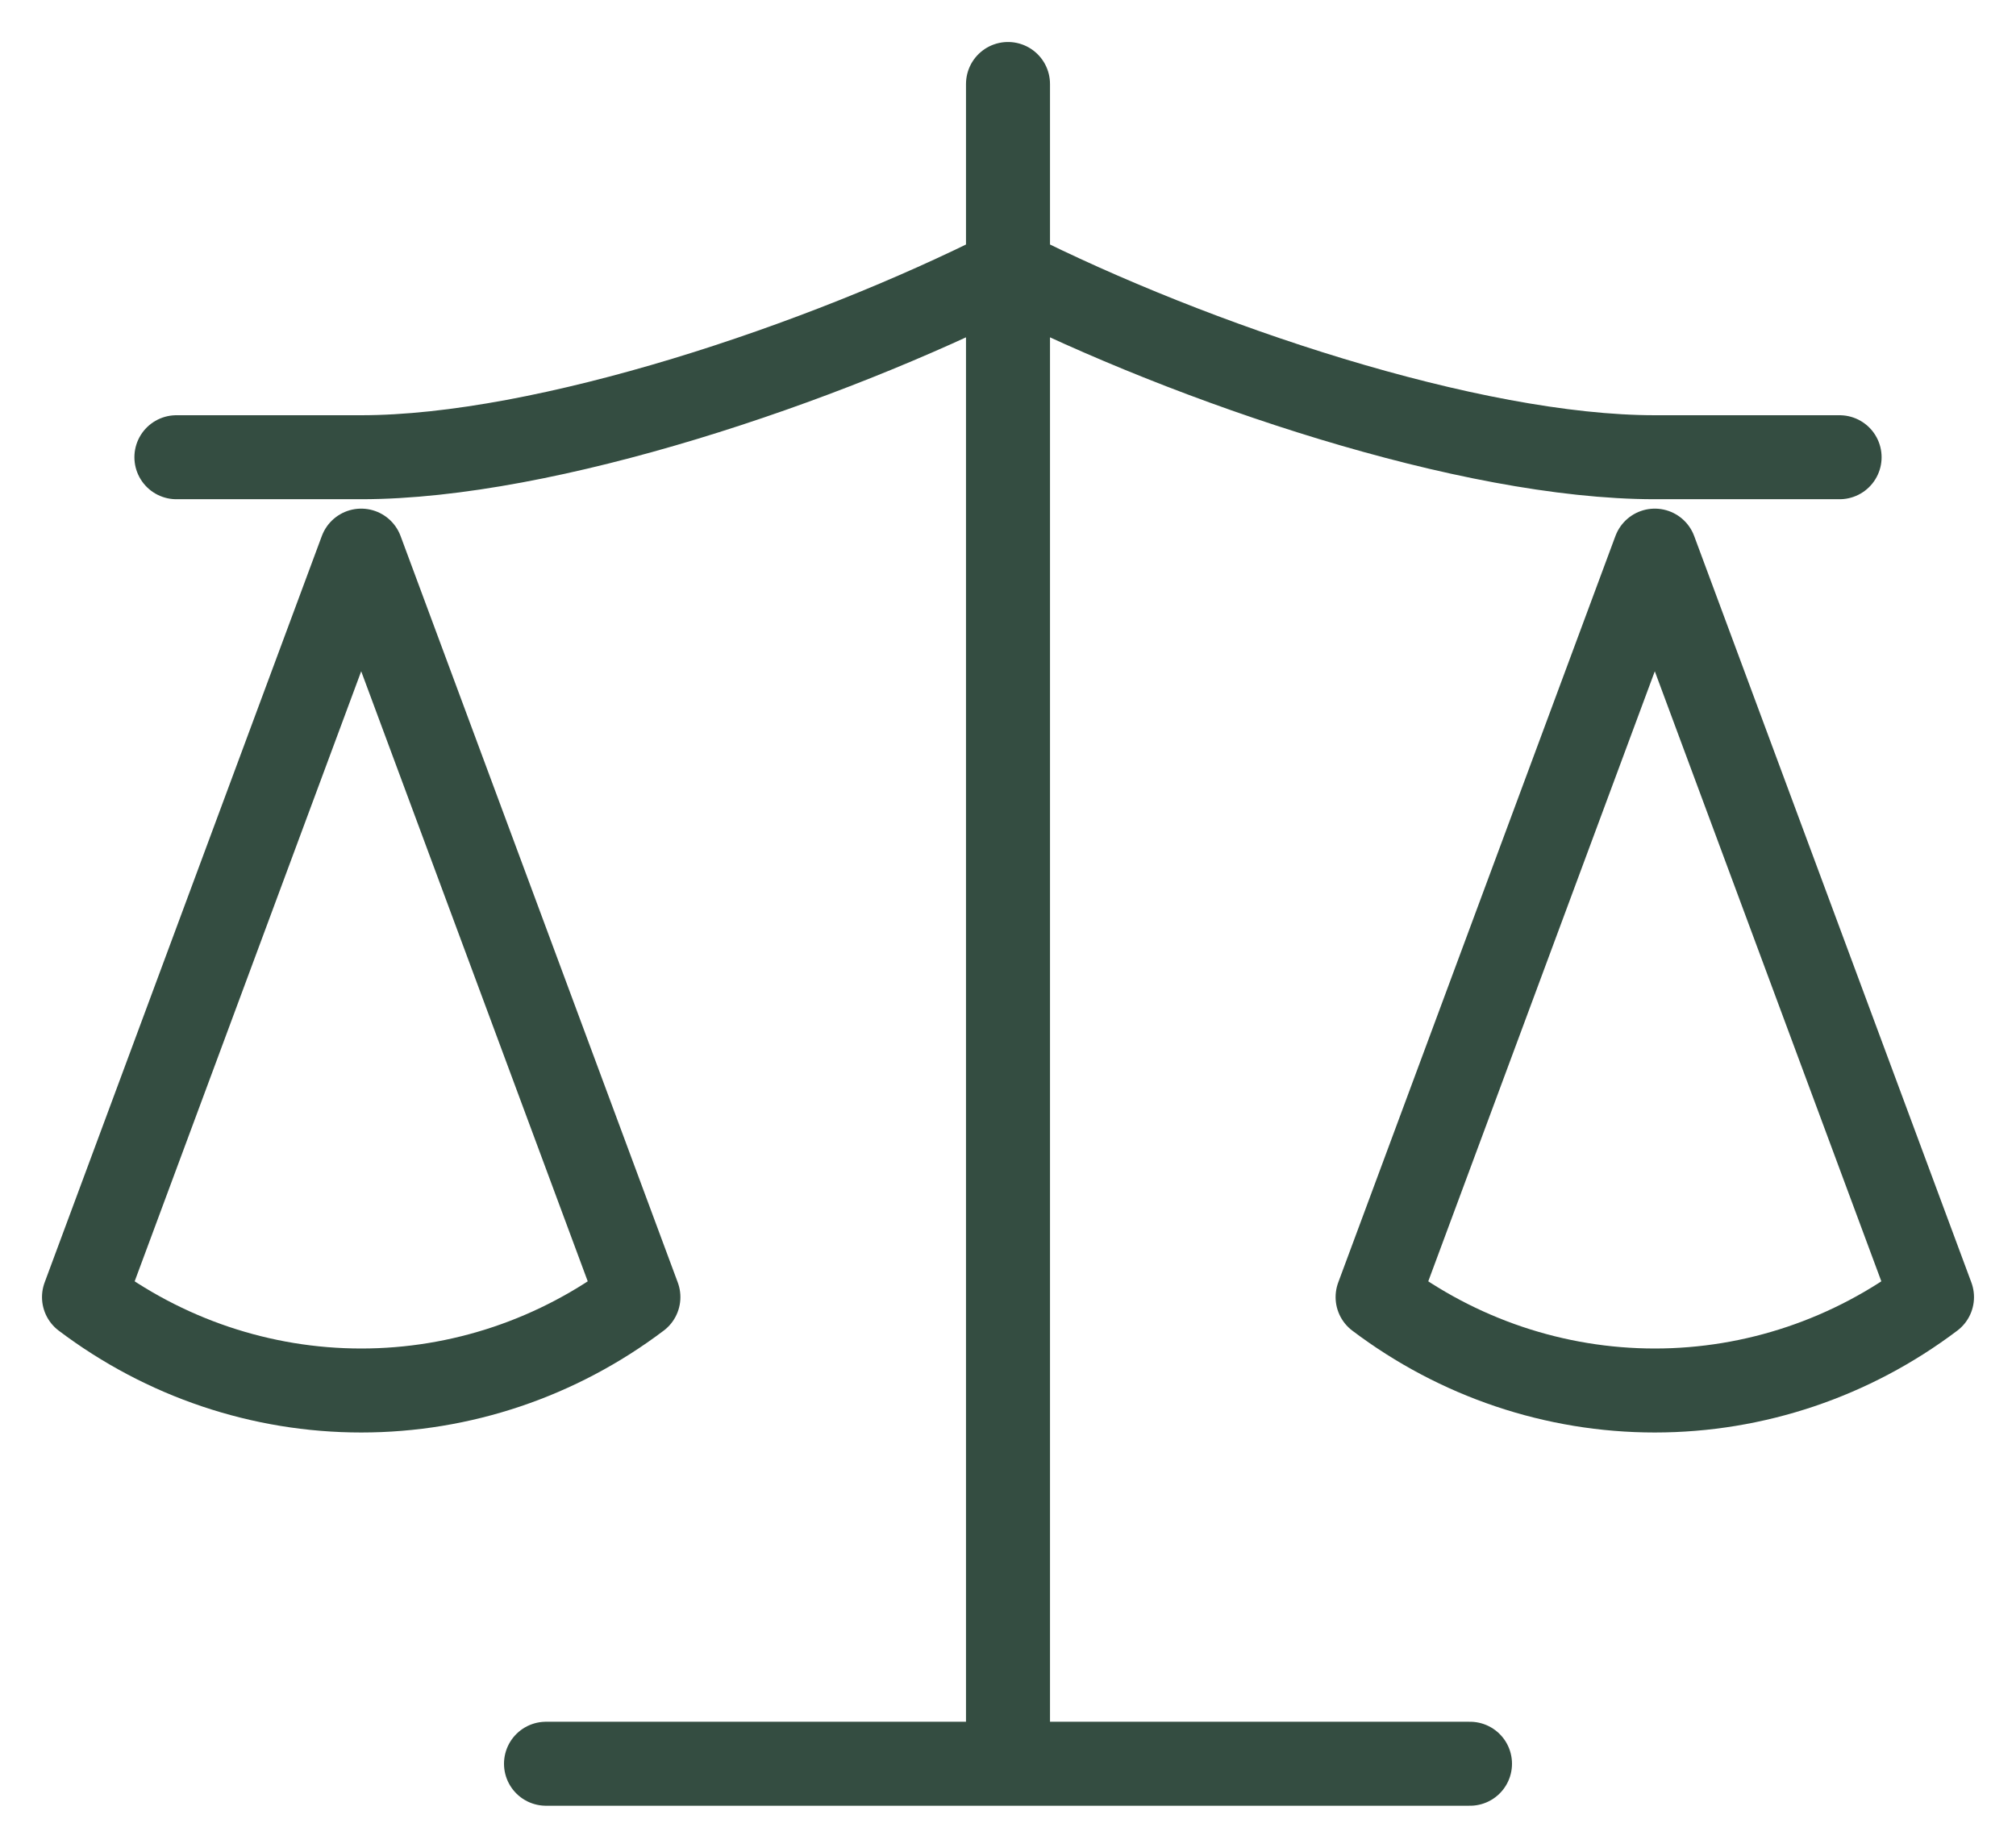
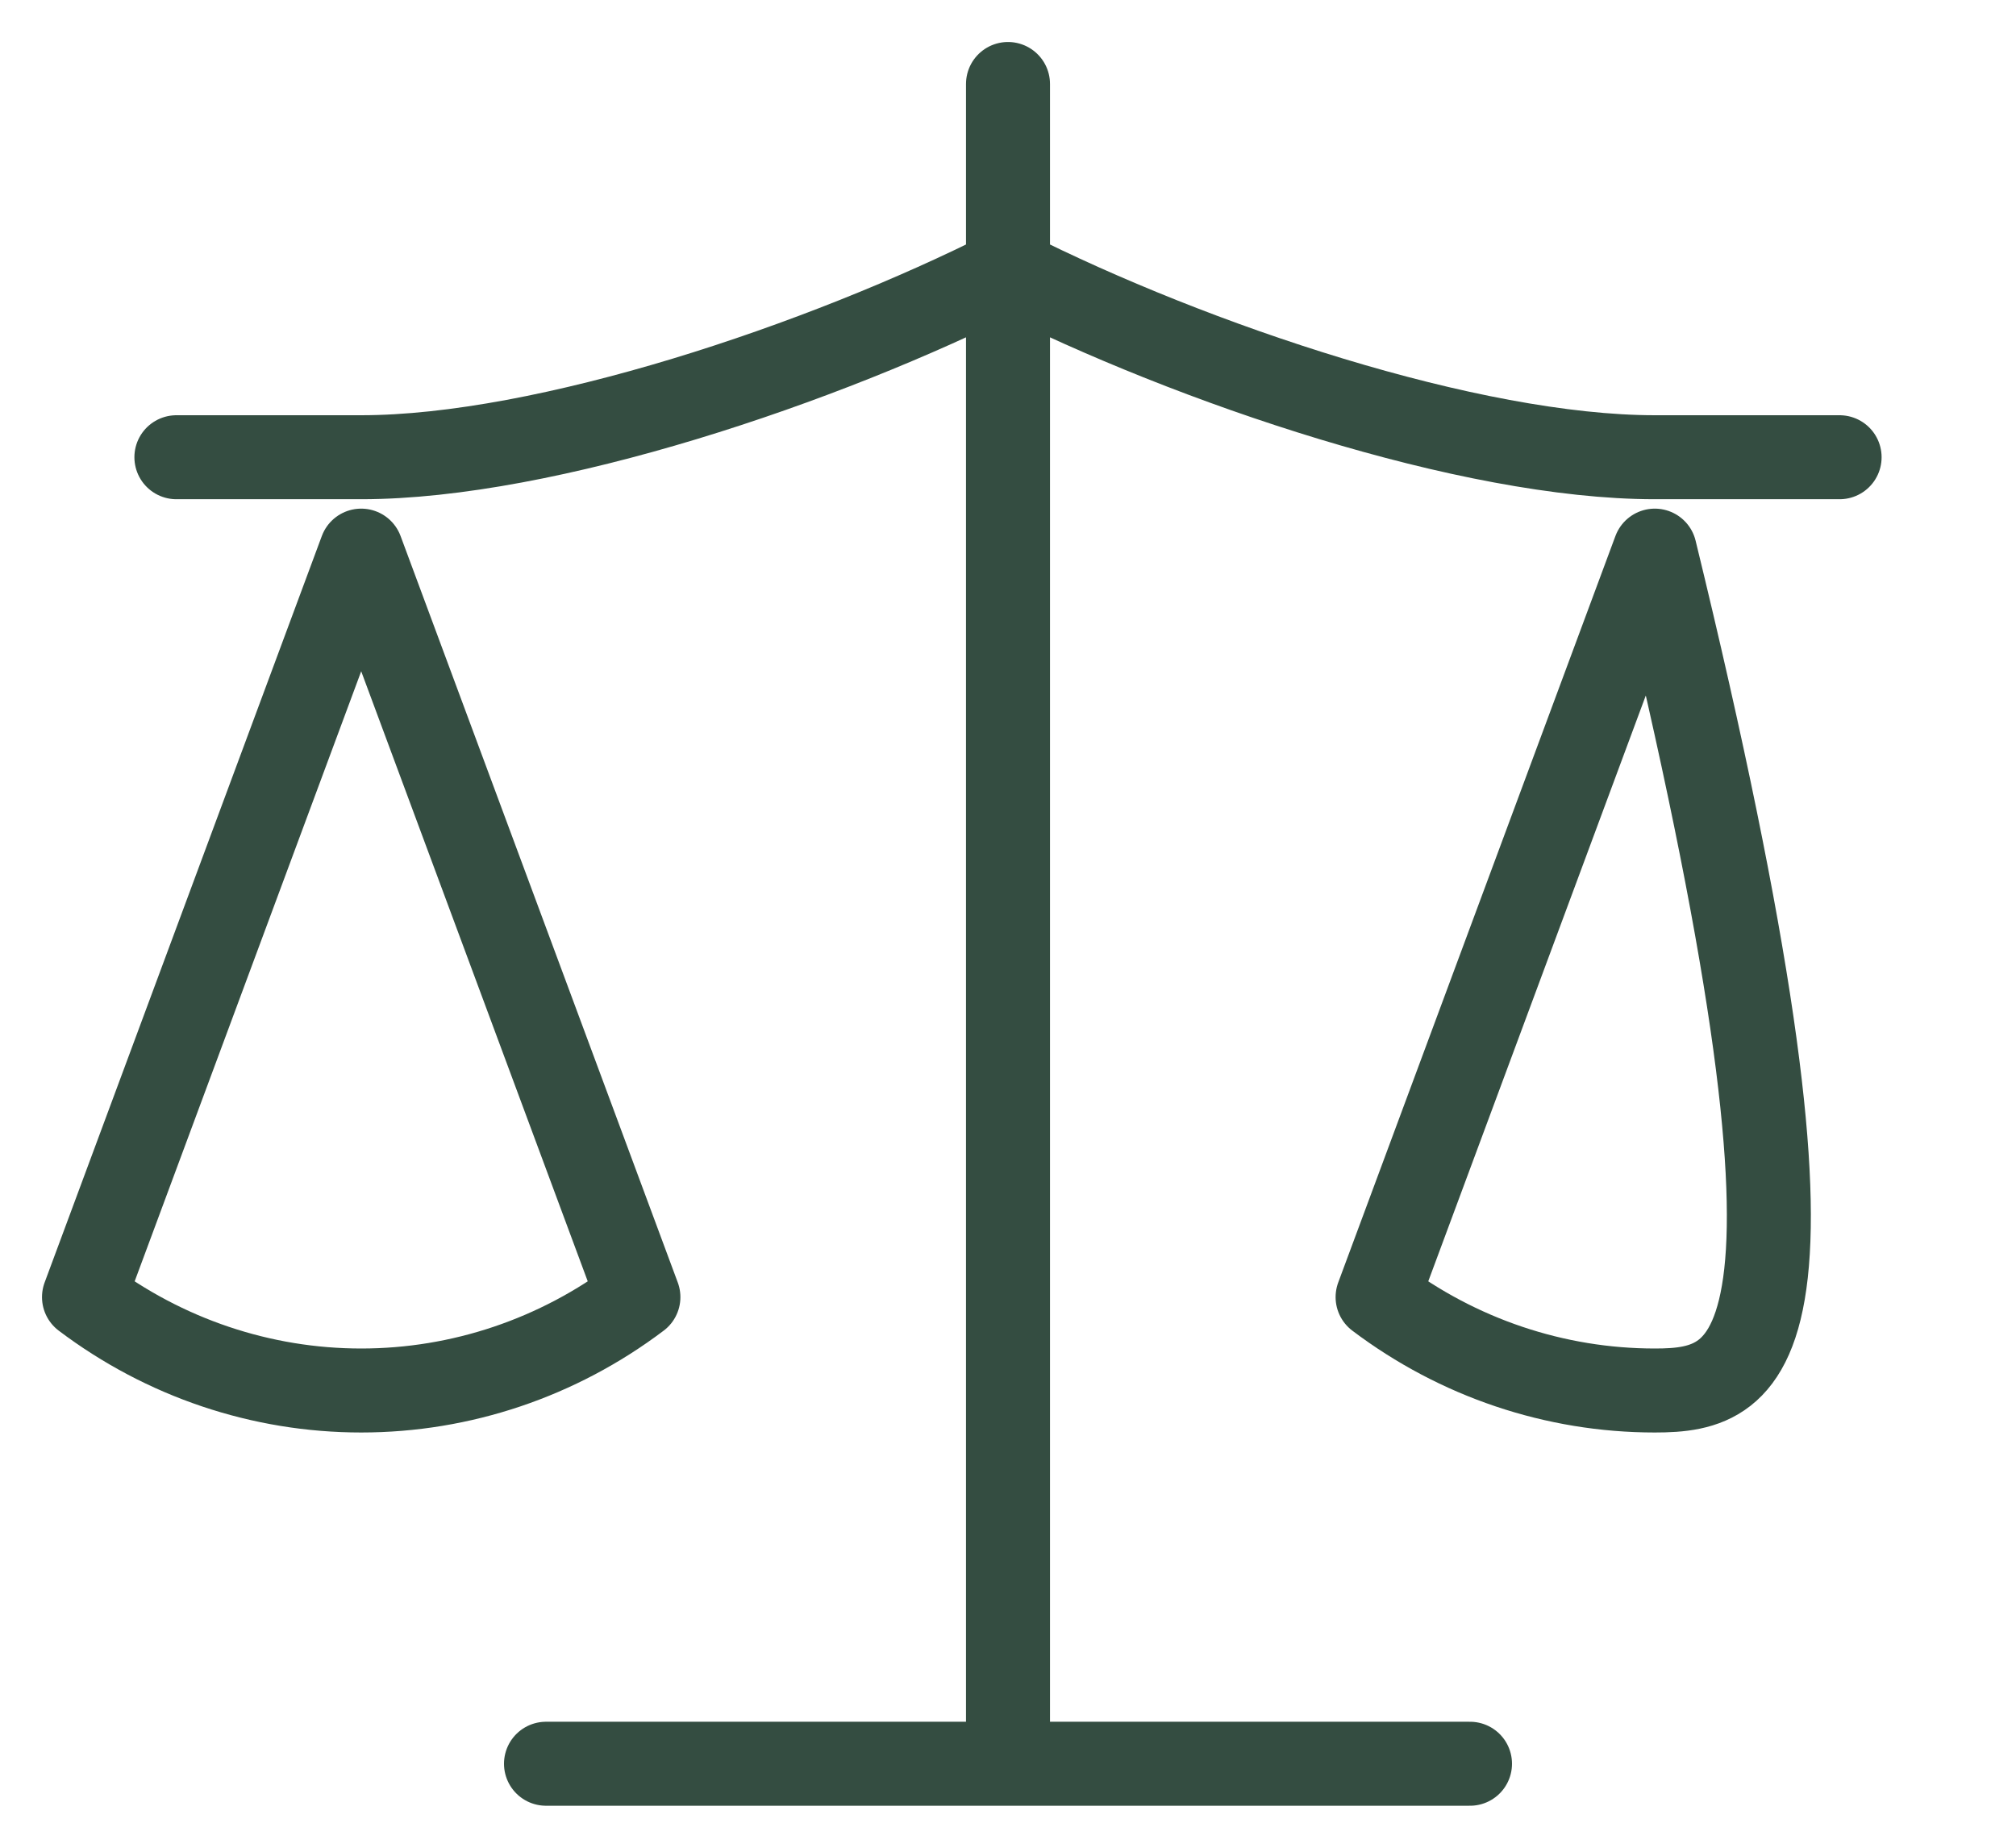
<svg xmlns="http://www.w3.org/2000/svg" fill="none" viewBox="0 0 24 22" height="22" width="24">
-   <path stroke-linejoin="round" stroke-linecap="round" stroke="#344D41" d="M6.5 21H17.5M12 1V21M2.1 5.444H4.3C6.5 5.444 9.8 4.333 12 3.222C14.2 4.333 17.5 5.444 19.7 5.444H21.9M16.4 15.444L19.7 6.556L23 15.444C22.043 16.167 20.888 16.556 19.7 16.556C18.512 16.556 17.357 16.167 16.4 15.444ZM1 15.444L4.3 6.556L7.6 15.444C6.643 16.167 5.488 16.556 4.3 16.556C3.112 16.556 1.957 16.167 1 15.444Z" />
+   <path stroke-linejoin="round" stroke-linecap="round" stroke="#344D41" d="M6.5 21H17.5M12 1V21M2.1 5.444H4.3C6.5 5.444 9.8 4.333 12 3.222C14.2 4.333 17.5 5.444 19.7 5.444H21.9M16.4 15.444L19.7 6.556C22.043 16.167 20.888 16.556 19.7 16.556C18.512 16.556 17.357 16.167 16.4 15.444ZM1 15.444L4.3 6.556L7.6 15.444C6.643 16.167 5.488 16.556 4.3 16.556C3.112 16.556 1.957 16.167 1 15.444Z" />
</svg>